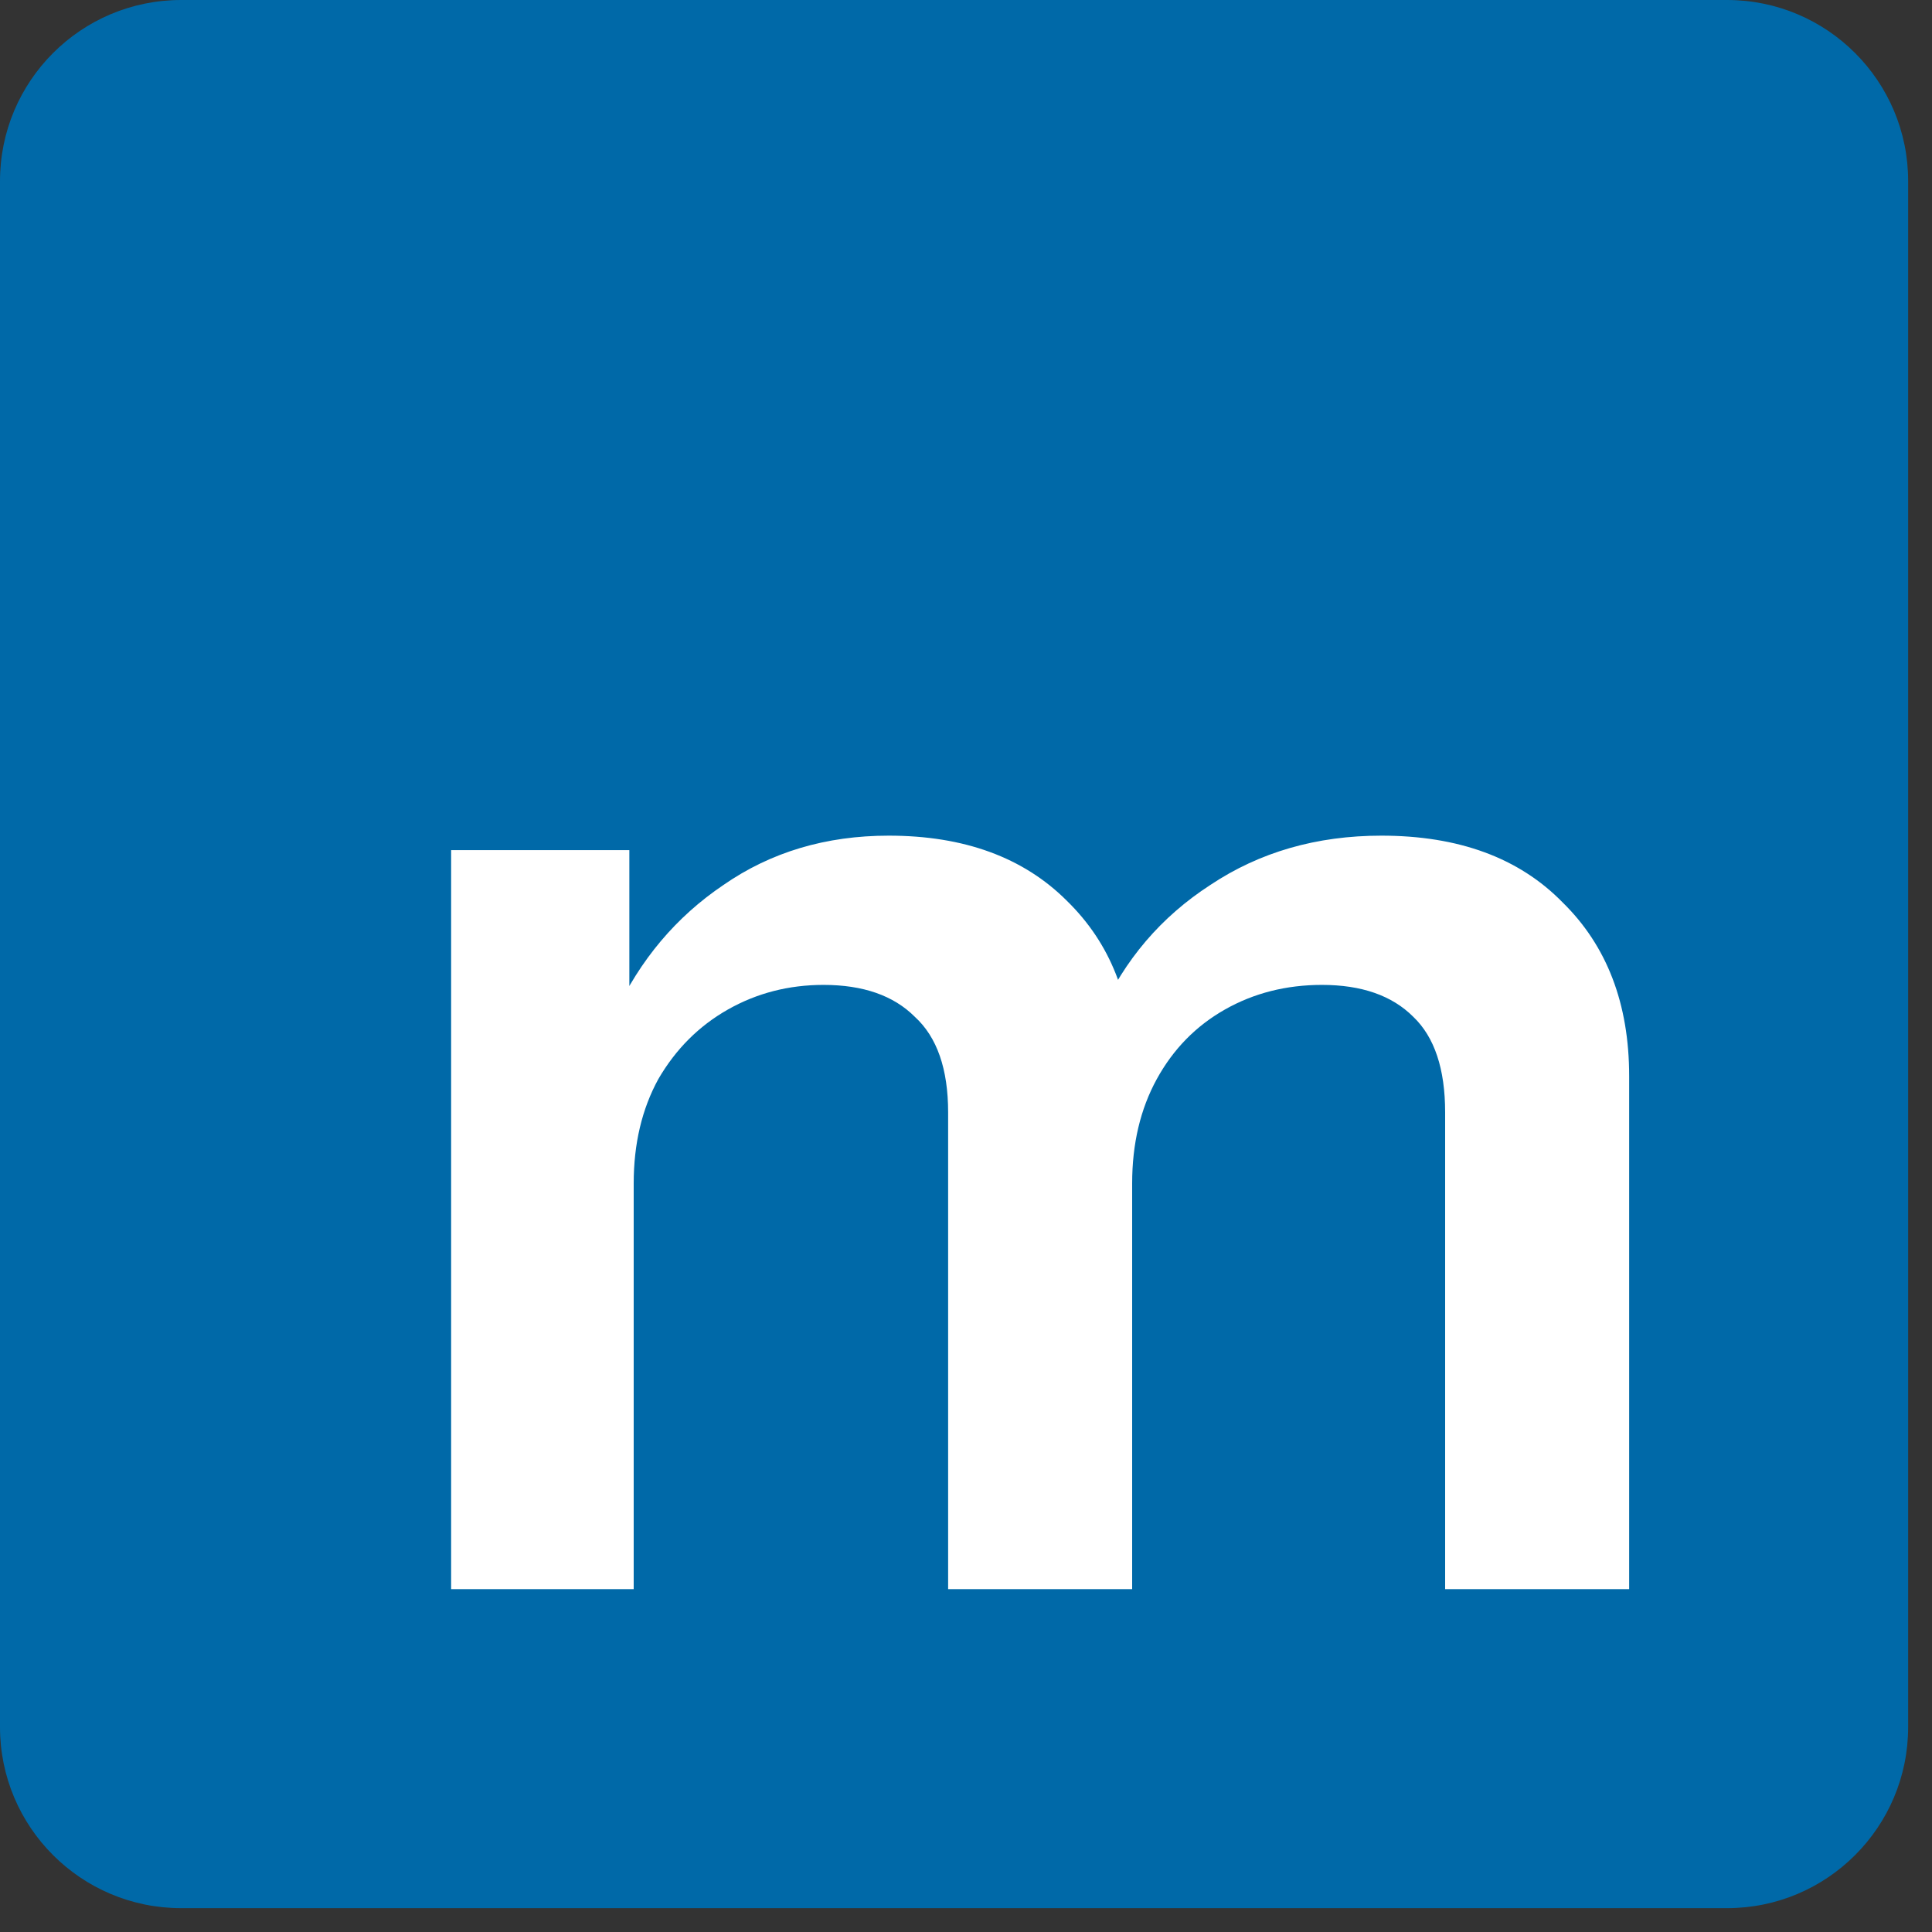
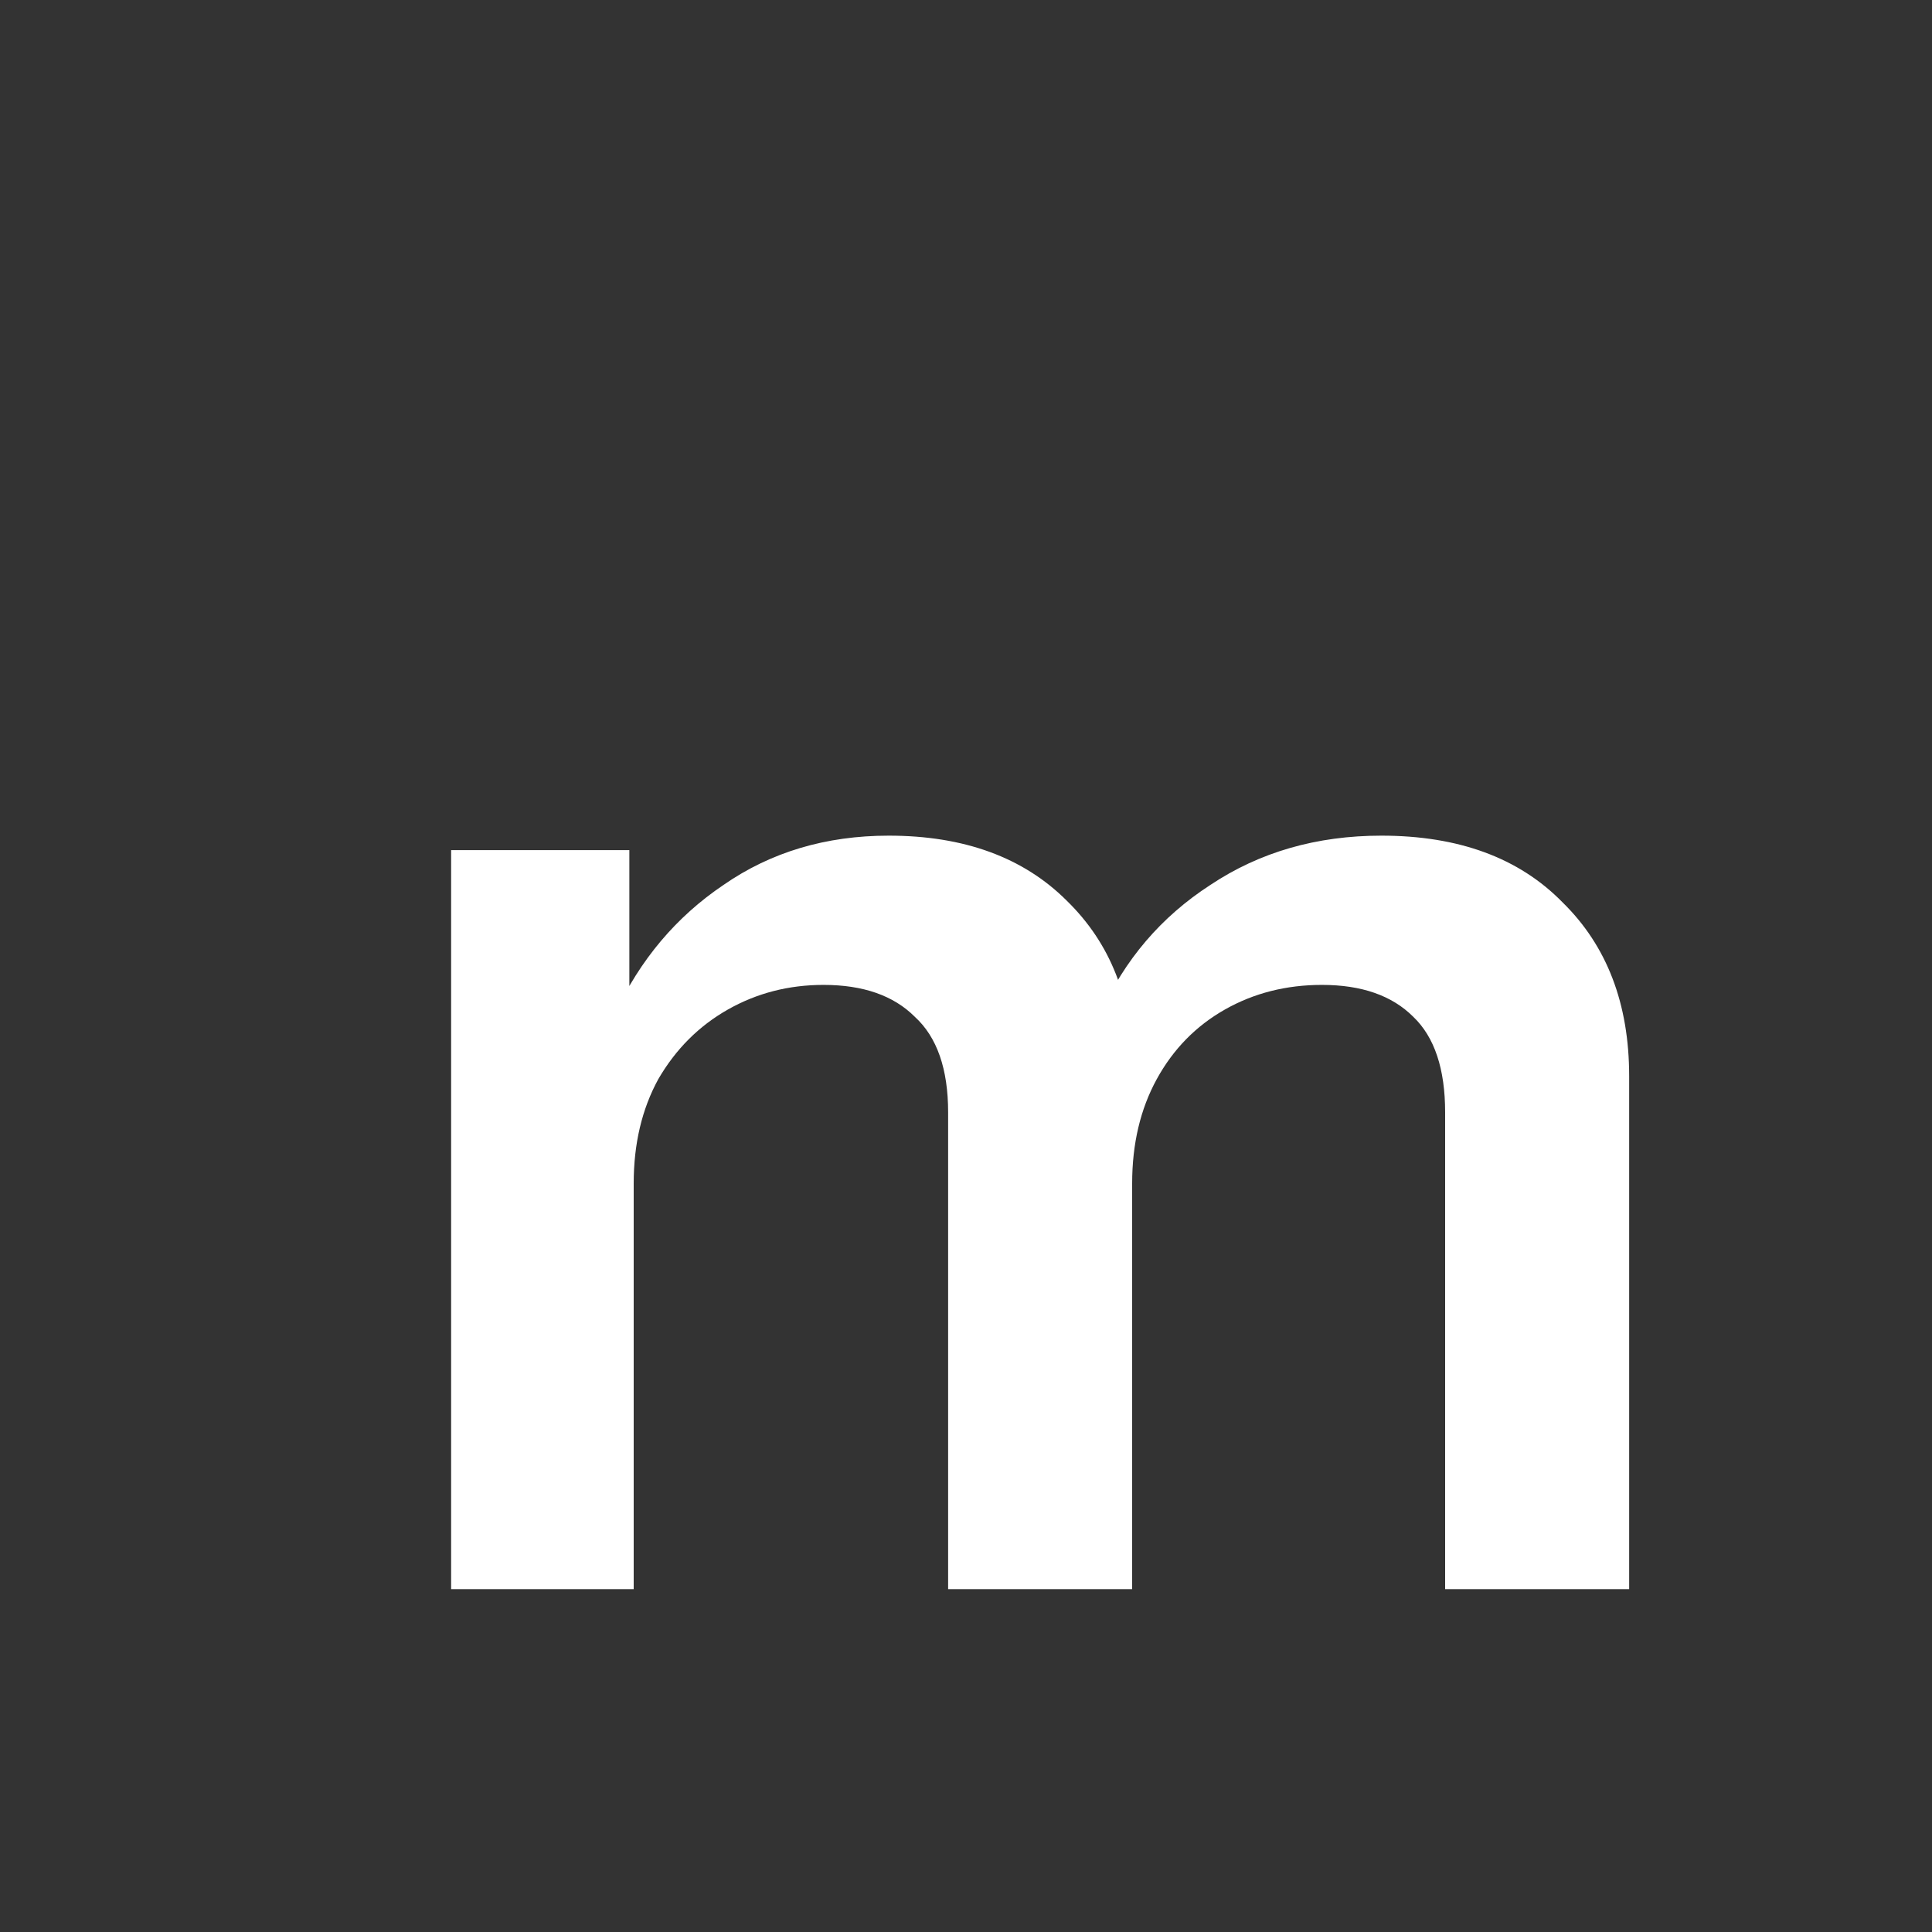
<svg xmlns="http://www.w3.org/2000/svg" width="32" height="32" viewBox="0 0 32 32" fill="none">
  <rect x="0" y="0" width="32" height="32" fill="#333333" stroke="none" />
-   <path d="M0 3C0 1.343 1.343 0 3 0H28.605C30.262 0 31.605 1.343 31.605 3V28.605C31.605 30.262 30.262 31.605 28.605 31.605H3C1.343 31.605 0 30.262 0 28.605V3Z" fill="#0069A8" />
  <path d="M7.472 26.321V14.081H10.424V16.961H10.496V26.321H7.472ZM15.704 26.321V18.425C15.704 17.705 15.52 17.177 15.152 16.841C14.8 16.489 14.296 16.313 13.64 16.313C13.064 16.313 12.536 16.449 12.056 16.721C11.576 16.993 11.192 17.377 10.904 17.873C10.632 18.369 10.496 18.945 10.496 19.601L10.184 16.793C10.6 15.897 11.2 15.185 11.984 14.657C12.768 14.113 13.68 13.841 14.72 13.841C15.968 13.841 16.952 14.201 17.672 14.921C18.392 15.625 18.752 16.537 18.752 17.657V26.321H15.704ZM23.936 26.321V18.425C23.936 17.705 23.76 17.177 23.408 16.841C23.056 16.489 22.552 16.313 21.896 16.313C21.304 16.313 20.768 16.449 20.288 16.721C19.808 16.993 19.432 17.377 19.16 17.873C18.888 18.369 18.752 18.945 18.752 19.601L18.224 16.793C18.624 15.897 19.232 15.185 20.048 14.657C20.864 14.113 21.808 13.841 22.88 13.841C24.16 13.841 25.16 14.209 25.88 14.945C26.616 15.665 26.984 16.625 26.984 17.825V26.321H23.936Z" fill="white" />
</svg>